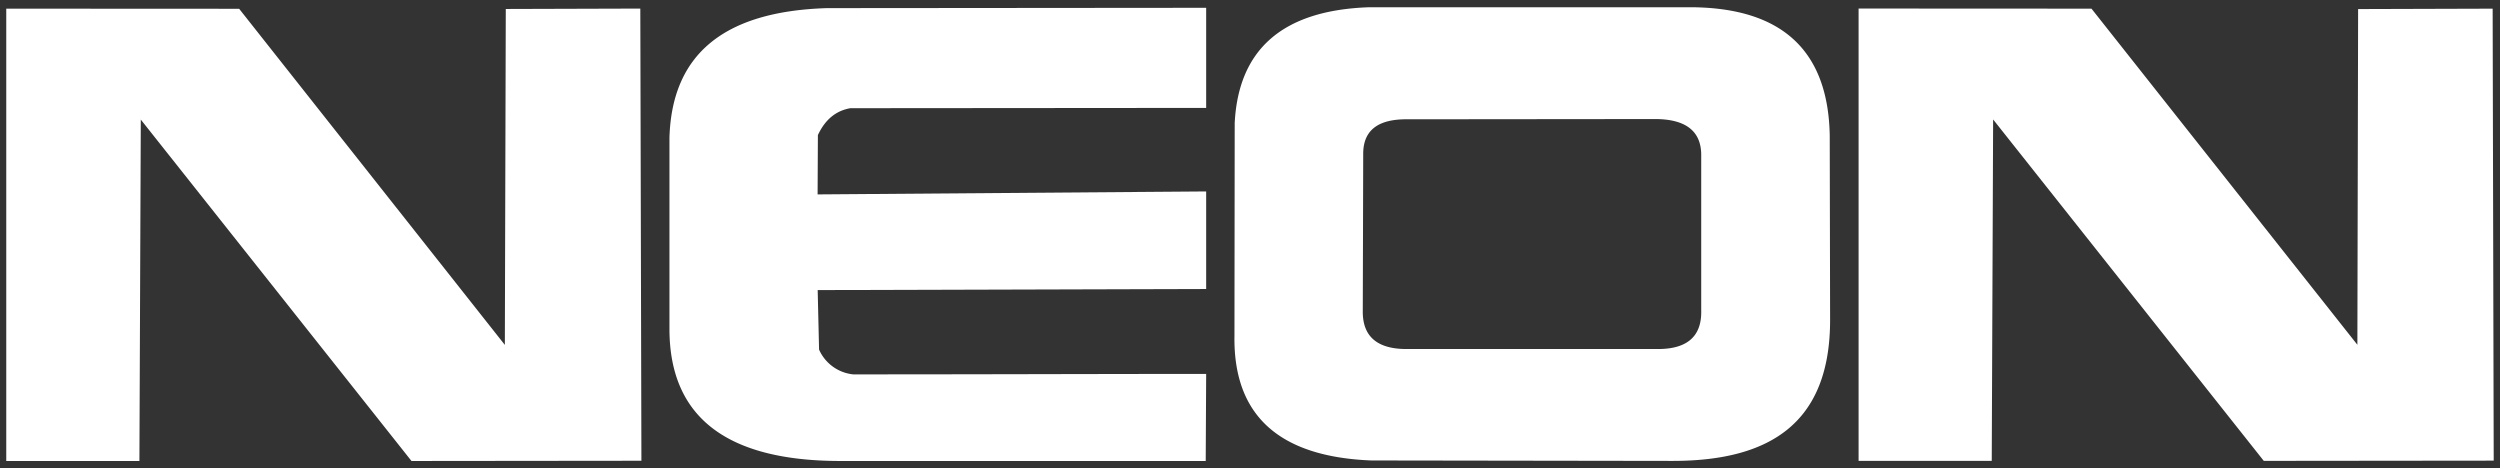
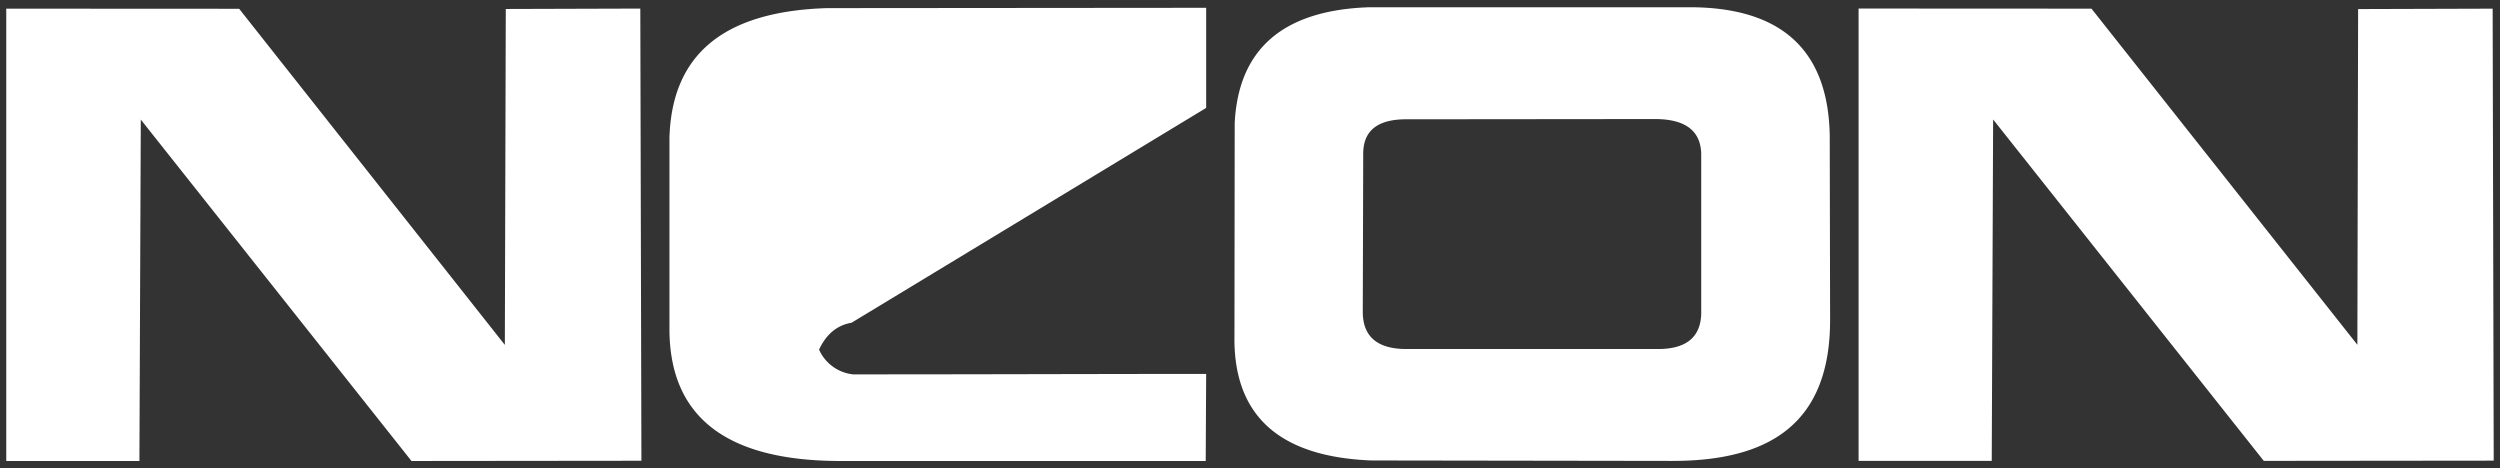
<svg xmlns="http://www.w3.org/2000/svg" id="Camada_1" data-name="Camada 1" viewBox="0 0 615.09 115.23">
  <rect x="0" y="0" width="615.09" height="115.23" fill="#333333" stroke="none" />
  <defs>
    <style>.cls-1{fill:#fff;fill-rule:evenodd;}</style>
  </defs>
-   <path class="cls-1" d="M346.37,29.35l60.79-.06c7.56,0,11.28,2.94,11.4,8.57q0,19.2,0,38.41c.19,6.21-3.13,9.49-10.27,9.6l-62,0c-7.26.07-11-2.93-11-9.16q.06-19.5.11-39C335.45,31.89,339.26,29.25,346.37,29.35ZM415.94,1.78l-79,0c-21.52.71-32.25,10.48-33.16,28.5l-.06,52.37c-.29,19.31,10.67,29.73,33.66,30.64l74.15.11c23.76,0,38.83-9.13,38.74-34.88l-.09-45.16C449.82,12.84,438.87,1.88,415.94,1.78Zm41.34.32V113.39l32.76,0,.34-84,66.59,84,56.57-.06-.26-111.2-33.1.1L580,84.83,514.58,2.13ZM296.76,26.55l0-24.63L203.42,2c-25.55.81-38.12,11.52-38.71,31.9v47c0,22.39,14.91,32.54,42.18,32.52h89.76L296.76,92c-29,0-57.85.12-86.87.11a10.35,10.35,0,0,1-8.37-6.09l-.34-14.65,95.58-.27,0-24-95.6.73.07-14.59c1.75-3.77,4.4-6,8-6.62ZM1.54,2.13V113.42l32.76,0,.34-84,66.6,84,56.57-.06L157.54,2.11l-33.1.1-.23,82.65L58.84,2.16Z" />
+   <path class="cls-1" d="M346.37,29.35l60.79-.06c7.56,0,11.28,2.94,11.4,8.57q0,19.2,0,38.41c.19,6.21-3.13,9.49-10.27,9.6l-62,0c-7.26.07-11-2.93-11-9.16q.06-19.5.11-39C335.45,31.89,339.26,29.25,346.37,29.35ZM415.94,1.78l-79,0c-21.52.71-32.25,10.48-33.16,28.5l-.06,52.37c-.29,19.31,10.67,29.73,33.66,30.64l74.15.11c23.76,0,38.83-9.13,38.74-34.88l-.09-45.16C449.82,12.84,438.87,1.88,415.94,1.78Zm41.34.32V113.39l32.76,0,.34-84,66.59,84,56.57-.06-.26-111.2-33.1.1L580,84.83,514.58,2.13ZM296.76,26.55l0-24.63L203.42,2c-25.55.81-38.12,11.52-38.71,31.9v47c0,22.39,14.91,32.54,42.18,32.52h89.76L296.76,92c-29,0-57.85.12-86.87.11a10.35,10.35,0,0,1-8.37-6.09c1.75-3.77,4.4-6,8-6.62ZM1.54,2.13V113.42l32.76,0,.34-84,66.6,84,56.57-.06L157.54,2.11l-33.1.1-.23,82.65L58.84,2.16Z" />
</svg>